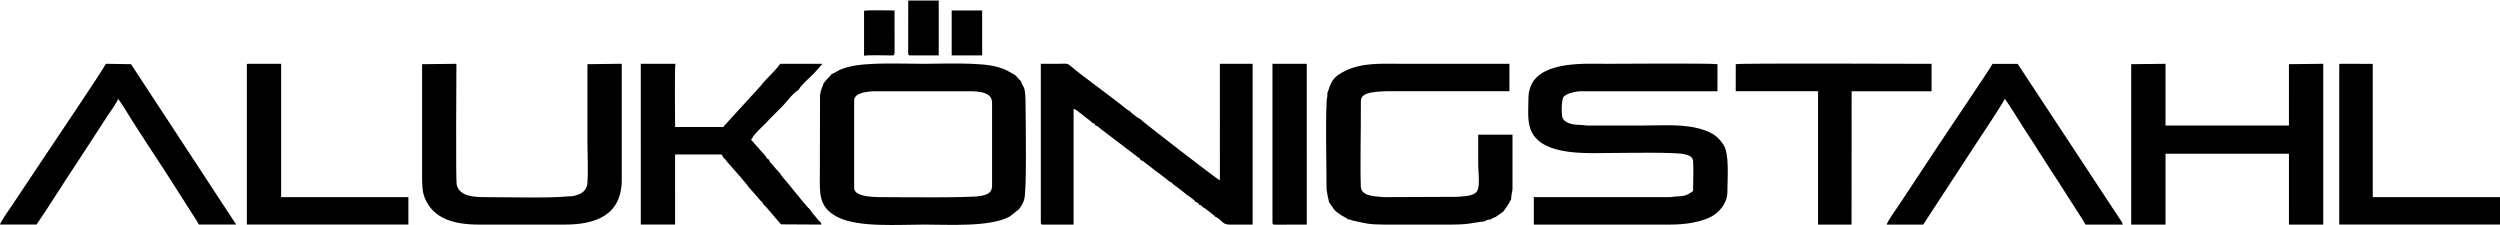
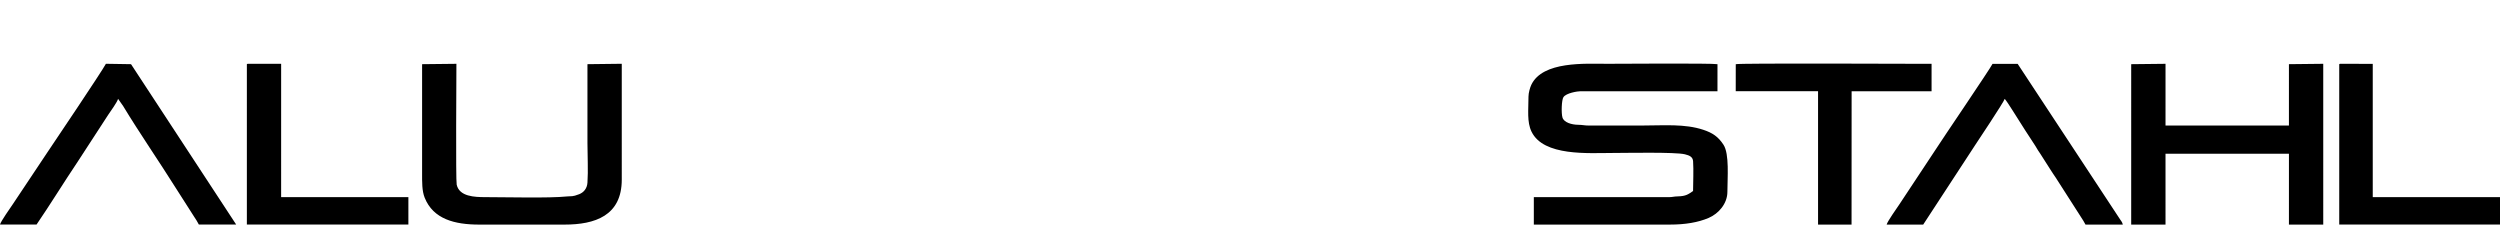
<svg xmlns="http://www.w3.org/2000/svg" width="600" height="54" viewBox="0 0 600 54" version="1.1" id="svg8">
-   <path d="m 228.405,13.301 7.314,-4e-4 V 2.512 l -7.314,9e-4 v 10.789 m -14.814,0 0.793,-4e-4 c 0.441,-0.417 0.101,0.21 0.272,-0.385 0.038,-0.134 0.048,-0.548 0.048,-0.703 l -0.016,-9.7 c -0.993,0 -6.852,-0.138 -7.314,0.09 v 10.789 c 0.44,-0.22 5.334,-0.091 6.217,-0.091 m 4.693,3e-4 0.792,4e-4 6.218,-4e-4 V 0.134 l -7.315,4e-4 -0.021,12.448 c 0.109,1.009 -0.043,0.368 0.325,0.718 m 87.109,39.5 v 0.793 c 0.303,0.32 -0.315,0.279 0.9,0.326 l 7.329,-0.022 -10e-4,-38.586 h -8.228 v 37.488 m -130.937,-14.02 c 0.803,0.939 4.972,5.555 5.243,6.157 0.035,0.032 0.089,0.036 0.104,0.1 l 1.646,1.868 c 0.433,0.454 0.461,0.511 0.839,0.989 0.515,0.649 0.533,0.32 0.948,1.173 0.374,0.34 0.672,0.613 1.021,1.064 0.445,0.575 0.677,0.742 1.097,1.281 0.693,0.889 1.42,1.613 2.089,2.431 l 9.691,0.055 c -0.124,-0.461 0.004,-0.17 -0.185,-0.549 -0.343,-0.231 -0.992,-1.051 -1.305,-1.438 -0.487,-0.601 -0.894,-0.99 -1.255,-1.671 -0.68,-0.457 -2.479,-2.881 -3.169,-3.658 -0.23,-0.216 -0.692,-0.837 -0.957,-1.176 -0.43,-0.551 -0.638,-0.755 -1.071,-1.306 -0.726,-0.923 -1.548,-1.677 -2.087,-2.638 l -0.579,-0.61 c -0.384,-0.447 -0.575,-0.597 -0.989,-1.144 -0.242,-0.318 -0.283,-0.309 -0.526,-0.576 -0.419,-0.464 -0.28,-0.239 -0.405,-0.779 -0.605,-0.308 -0.534,-0.239 -0.823,-0.853 l -3.475,-3.901 c 0.001,-0.743 -0.034,-0.091 0.184,-0.306 0.234,-1.024 3.185,-3.457 3.991,-4.482 l 3.554,-3.578 c 0.809,-0.905 2.39,-2.997 3.671,-3.705 0.388,-0.854 1.636,-1.978 2.285,-2.621 l 1.464,-1.402 c 0.203,-0.262 0.236,-0.267 0.442,-0.505 l 1.508,-1.69 -10.149,4e-4 c -0.969,1.454 -3.436,3.704 -4.237,4.723 -0.369,0.469 -0.385,0.547 -0.836,0.993 l -8.642,9.462 h -11.521 c 0,-1.668 -0.148,-14.702 0.09,-15.178 h -8.32 l 10e-4,38.585 h 8.228 V 37.074 h 11.156 c 0.704,1.34 0.748,0.74 1.281,1.707 M 318.561,22.383 v 0.793 c -0.542,1.134 -0.176,19.303 -0.184,22.31 0.133,0.562 0.134,0.911 0.259,1.571 0.102,0.548 0.246,0.805 0.289,1.355 l 0.368,0.609 c 0.617,0.722 0.689,1.226 1.535,1.877 0.822,0.632 1.225,0.875 2.121,1.354 0.216,0.106 0.109,0.035 0.353,0.203 0.022,0.016 0.085,0.127 0.1,0.093 0.017,-0.034 0.063,0.067 0.095,0.099 0.546,0.01 0.696,0.083 1.099,0.275 2.966,0.662 4.045,0.98 7.497,0.975 h 16.459 c 4.397,0 5.299,-0.575 7.614,-0.733 0.347,-0.266 1.147,-0.511 1.713,-0.524 0.155,-0.15 0.065,-0.108 0.303,-0.267 l 0.794,-0.306 1.798,-1.281 c 1.607,-2.063 1.518,-2.463 1.89,-2.924 0.006,-0.547 0.21,-1.851 0.335,-2.378 l -0.001,-13.166 h -8.228 c -0.002,2.194 0,4.389 0,6.583 0,3.436 0.675,6.542 -0.755,7.474 -1.281,0.835 -3.074,0.691 -4.075,0.863 l -17.844,0.074 c -2.549,-0.201 -5.424,-0.308 -5.499,-2.549 -0.185,-5.543 0.051,-13.695 0.008,-19.578 -0.01,-1.348 -0.018,-1.853 0.867,-2.424 1.627,-1.048 6.684,-0.866 8.827,-0.866 8.656,0 17.311,0 25.967,0 l 10e-4,-6.583 c -8.473,0.01 -16.947,5e-4 -25.42,5e-4 -5.368,0 -9.872,-0.357 -14.143,1.767 -3.01,1.497 -3.23,2.662 -4.144,5.303 m -68.76,30.418 v 0.793 c 0.336,0.354 -0.416,0.322 1.828,0.304 l 6.034,-4e-4 0.001,-26.211 -0.001,-1.587 c 0.787,0.211 2.694,2.006 3.476,2.501 0.502,0.444 0.586,0.326 0.914,0.823 0.606,0.259 0.556,0.111 0.884,0.702 0.693,0.17 0.429,0.203 1.442,0.965 l 8.73,6.63 c 0.591,0.447 0.321,0.082 0.648,0.725 0.628,0.146 0.611,0.264 1.202,0.717 0.405,0.308 0.646,0.487 1.045,0.785 0.758,0.566 1.386,1.165 2.143,1.638 0.504,0.448 0.981,0.719 1.491,1.129 0.573,0.459 0.869,0.814 1.574,1.125 0.36,0.468 1.097,0.925 1.638,1.331 0.377,0.282 0.572,0.43 0.927,0.723 0.29,0.239 0.548,0.39 0.771,0.646 0.646,0.437 2.037,1.345 2.376,1.905 0.605,0.259 0.555,0.111 0.883,0.701 0.657,0.161 0.392,0.061 0.823,0.547 0.405,0.131 1.229,0.823 1.587,1.096 0.294,0.223 0.413,0.346 0.706,0.576 0.341,0.267 0.503,0.338 0.755,0.676 1.598,0.558 1.475,1.878 3.466,1.867 1.831,-0.011 3.662,-0.01 5.494,-0.01 l -10e-4,-38.585 h -7.863 l 0.001,27.98 c -1.079,-0.571 -18.796,-14.252 -19.233,-14.812 -0.473,-0.138 -0.884,-0.551 -1.302,-0.862 -0.464,-0.345 -0.733,-0.524 -1.076,-0.969 -0.546,-0.157 -1.816,-1.275 -2.317,-1.675 -2.973,-2.372 -9.19,-6.818 -11.594,-8.887 -1.216,-1.047 -1.177,-0.775 -3.248,-0.775 -1.402,4e-4 -2.804,4e-4 -4.206,-5e-4 l 10e-4,37.488 M 204.996,24.091 c 0,-1.863 3.319,-2.195 5.304,-2.195 h 22.127 c 2.341,0 5.67,0.124 5.67,2.743 v 19.933 c 0,1.784 -1.249,2.179 -2.84,2.463 -2.758,0.492 -19.224,0.281 -22.762,0.281 -1.686,0 -7.499,0.172 -7.499,-2.196 z m -5.486,-6.248 c -0.309,0.514 -0.533,0.639 -0.963,1.08 -0.399,0.411 -0.474,0.667 -0.836,0.963 -0.352,1.128 -0.686,1.447 -0.904,2.965 l -0.039,18.613 c 0,4.766 -0.501,8.248 4.326,10.669 4.996,2.505 14.461,1.766 20.727,1.766 5.869,0 15.839,0.651 20.544,-1.949 l 2.138,-1.702 c 0.597,-0.792 0.952,-1.236 1.301,-2.358 0.655,-2.109 0.339,-18.611 0.339,-22.154 0,-5.81 -0.573,-4.341 -1.098,-6.217 -0.2,-0.147 -1.127,-1.211 -1.342,-1.464 l -2.068,-1.162 c -0.801,-0.389 -1.451,-0.584 -2.279,-0.829 -3.915,-1.159 -13.176,-0.752 -17.719,-0.752 -5.001,0 -13.554,-0.418 -17.91,0.728 -2.881,0.758 -2.533,1.077 -4.217,1.801" style="fill:#000000;" id="path913" />
  <path d="m 519.721,36.895 h 29.625 l -0.003,17.007 h 8.236 l -10e-4,-38.59 -8.235,0.089 -10e-4,14.72 h -29.618 l 0.002,-14.807 -8.238,0.089 -10e-4,38.499 h 8.237 l -10e-4,-16.462 -0.002,-0.545 M 366.836,23.176 c 0,3.214 -0.399,6.088 0.729,8.42 2.891,5.977 13.707,5.115 19.572,5.115 3.123,0 14.917,-0.249 17.235,0.319 1.149,0.281 1.898,0.635 1.97,1.684 0.145,2.112 0.005,4.948 -0.007,7.131 -1.133,0.778 -1.707,1.244 -3.652,1.285 -1.029,0.021 -1.188,0.184 -2.19,0.188 l -32.377,-0.01 v 6.592 h 32.738 c 3.54,0 6.663,-0.506 9.202,-1.589 2.437,-1.039 4.517,-3.461 4.517,-6.277 0,-3.338 0.517,-9.076 -0.946,-11.309 -1.248,-1.905 -2.598,-2.832 -4.839,-3.575 -4.441,-1.472 -9.488,-1.029 -14.152,-1.029 l -13.355,0.01 c -1.022,0 -1.399,-0.169 -2.56,-0.183 -1.487,-0.017 -3.378,-0.537 -3.733,-1.749 -0.313,-1.069 -0.21,-4.199 0.231,-4.872 0.675,-1.026 3.434,-1.426 4.056,-1.426 h 32.917 l 0.003,-6.497 c -1.34,-0.261 -24.54,-0.092 -26.521,-0.092 -5.126,0 -15.451,-0.696 -18.166,5.061 -0.305,0.647 -0.672,1.932 -0.672,2.805 m 194.581,30.718 h 38.583 V 52.434 47.317 H 569.46 V 15.324 l -7.862,-0.01 -0.181,0.091 V 53.897 M 416.574,21.895 h 19.758 v 32.003 h 8.04 l 0.016,-32 h 19.189 v -6.579 c -4.418,-4e-4 -46.426,-0.194 -46.995,0.089 l -0.007,6.49 m 57.279,13.2 c 0.57,-0.852 7.121,-10.697 7.279,-11.374 0.747,0.852 2.923,4.473 3.697,5.634 l 1.206,1.903 c 0.816,1.296 1.644,2.472 2.453,3.764 0.248,0.396 0.342,0.613 0.618,1.028 0.245,0.367 0.356,0.531 0.586,0.876 l 2.422,3.798 c 0.373,0.627 0.817,1.219 1.239,1.869 l 6.069,9.475 c 0.44,0.66 0.707,1.093 1.097,1.828 h 8.954 c -0.138,-0.61 -0.381,-0.835 -0.693,-1.308 l -24.537,-37.261 -6.033,-0.01 c -0.563,1.171 -12.31,18.438 -13.572,20.442 l -8.812,13.315 c -0.585,0.881 -2.859,4.063 -3.031,4.822 h 8.772 l 12.287,-18.801" style="fill:#000000" id="path917" />
  <path d="m 135.505,53.902 c 7.236,0 13.718,-2.095 13.718,-10.793 V 15.306 l -8.235,0.097 c 0,6.309 0,12.619 0,18.929 0,2.951 0.201,6.654 0.001,9.511 -0.096,1.389 -0.876,2.328 -1.983,2.766 -1.677,0.662 -1.851,0.428 -2.935,0.539 -4.33,0.444 -14.584,0.165 -19.584,0.165 -2.61,0 -6.242,-0.131 -6.881,-2.989 -0.245,-1.102 -0.066,-26.531 -0.066,-29.009 l -8.236,0.089 c 0,8.687 0,17.374 0,26.061 0,2.243 -0.045,4.33 0.621,5.99 2.064,5.14 7.201,6.449 13.098,6.449 h 20.482 m -76.257,-0.01 h 38.766 l 4.23e-4,-6.578 -30.54,4e-4 V 15.318 l -8.045,-0.01 -0.182,0.091 V 53.891 M 2.87591e-8,53.895 H 8.77 c 3.213,-4.697 6.611,-10.229 9.84,-15.031 l 7.352,-11.302 c 0.532,-0.799 2.152,-3.009 2.377,-3.841 l 1.209,1.72 c 3.813,6.312 8.761,13.488 12.731,19.821 l 4.277,6.695 c 0.507,0.763 0.753,1.148 1.171,1.938 l 8.956,-9e-4 -25.237,-38.491 -6.027,-0.096 c -1.069,1.992 -12.303,18.655 -14.266,21.584 L 3.107,48.959 C 2.534,49.815 0.171,53.143 2.8759044e-8,53.892" style="fill:#000000" id="path919" />
</svg>